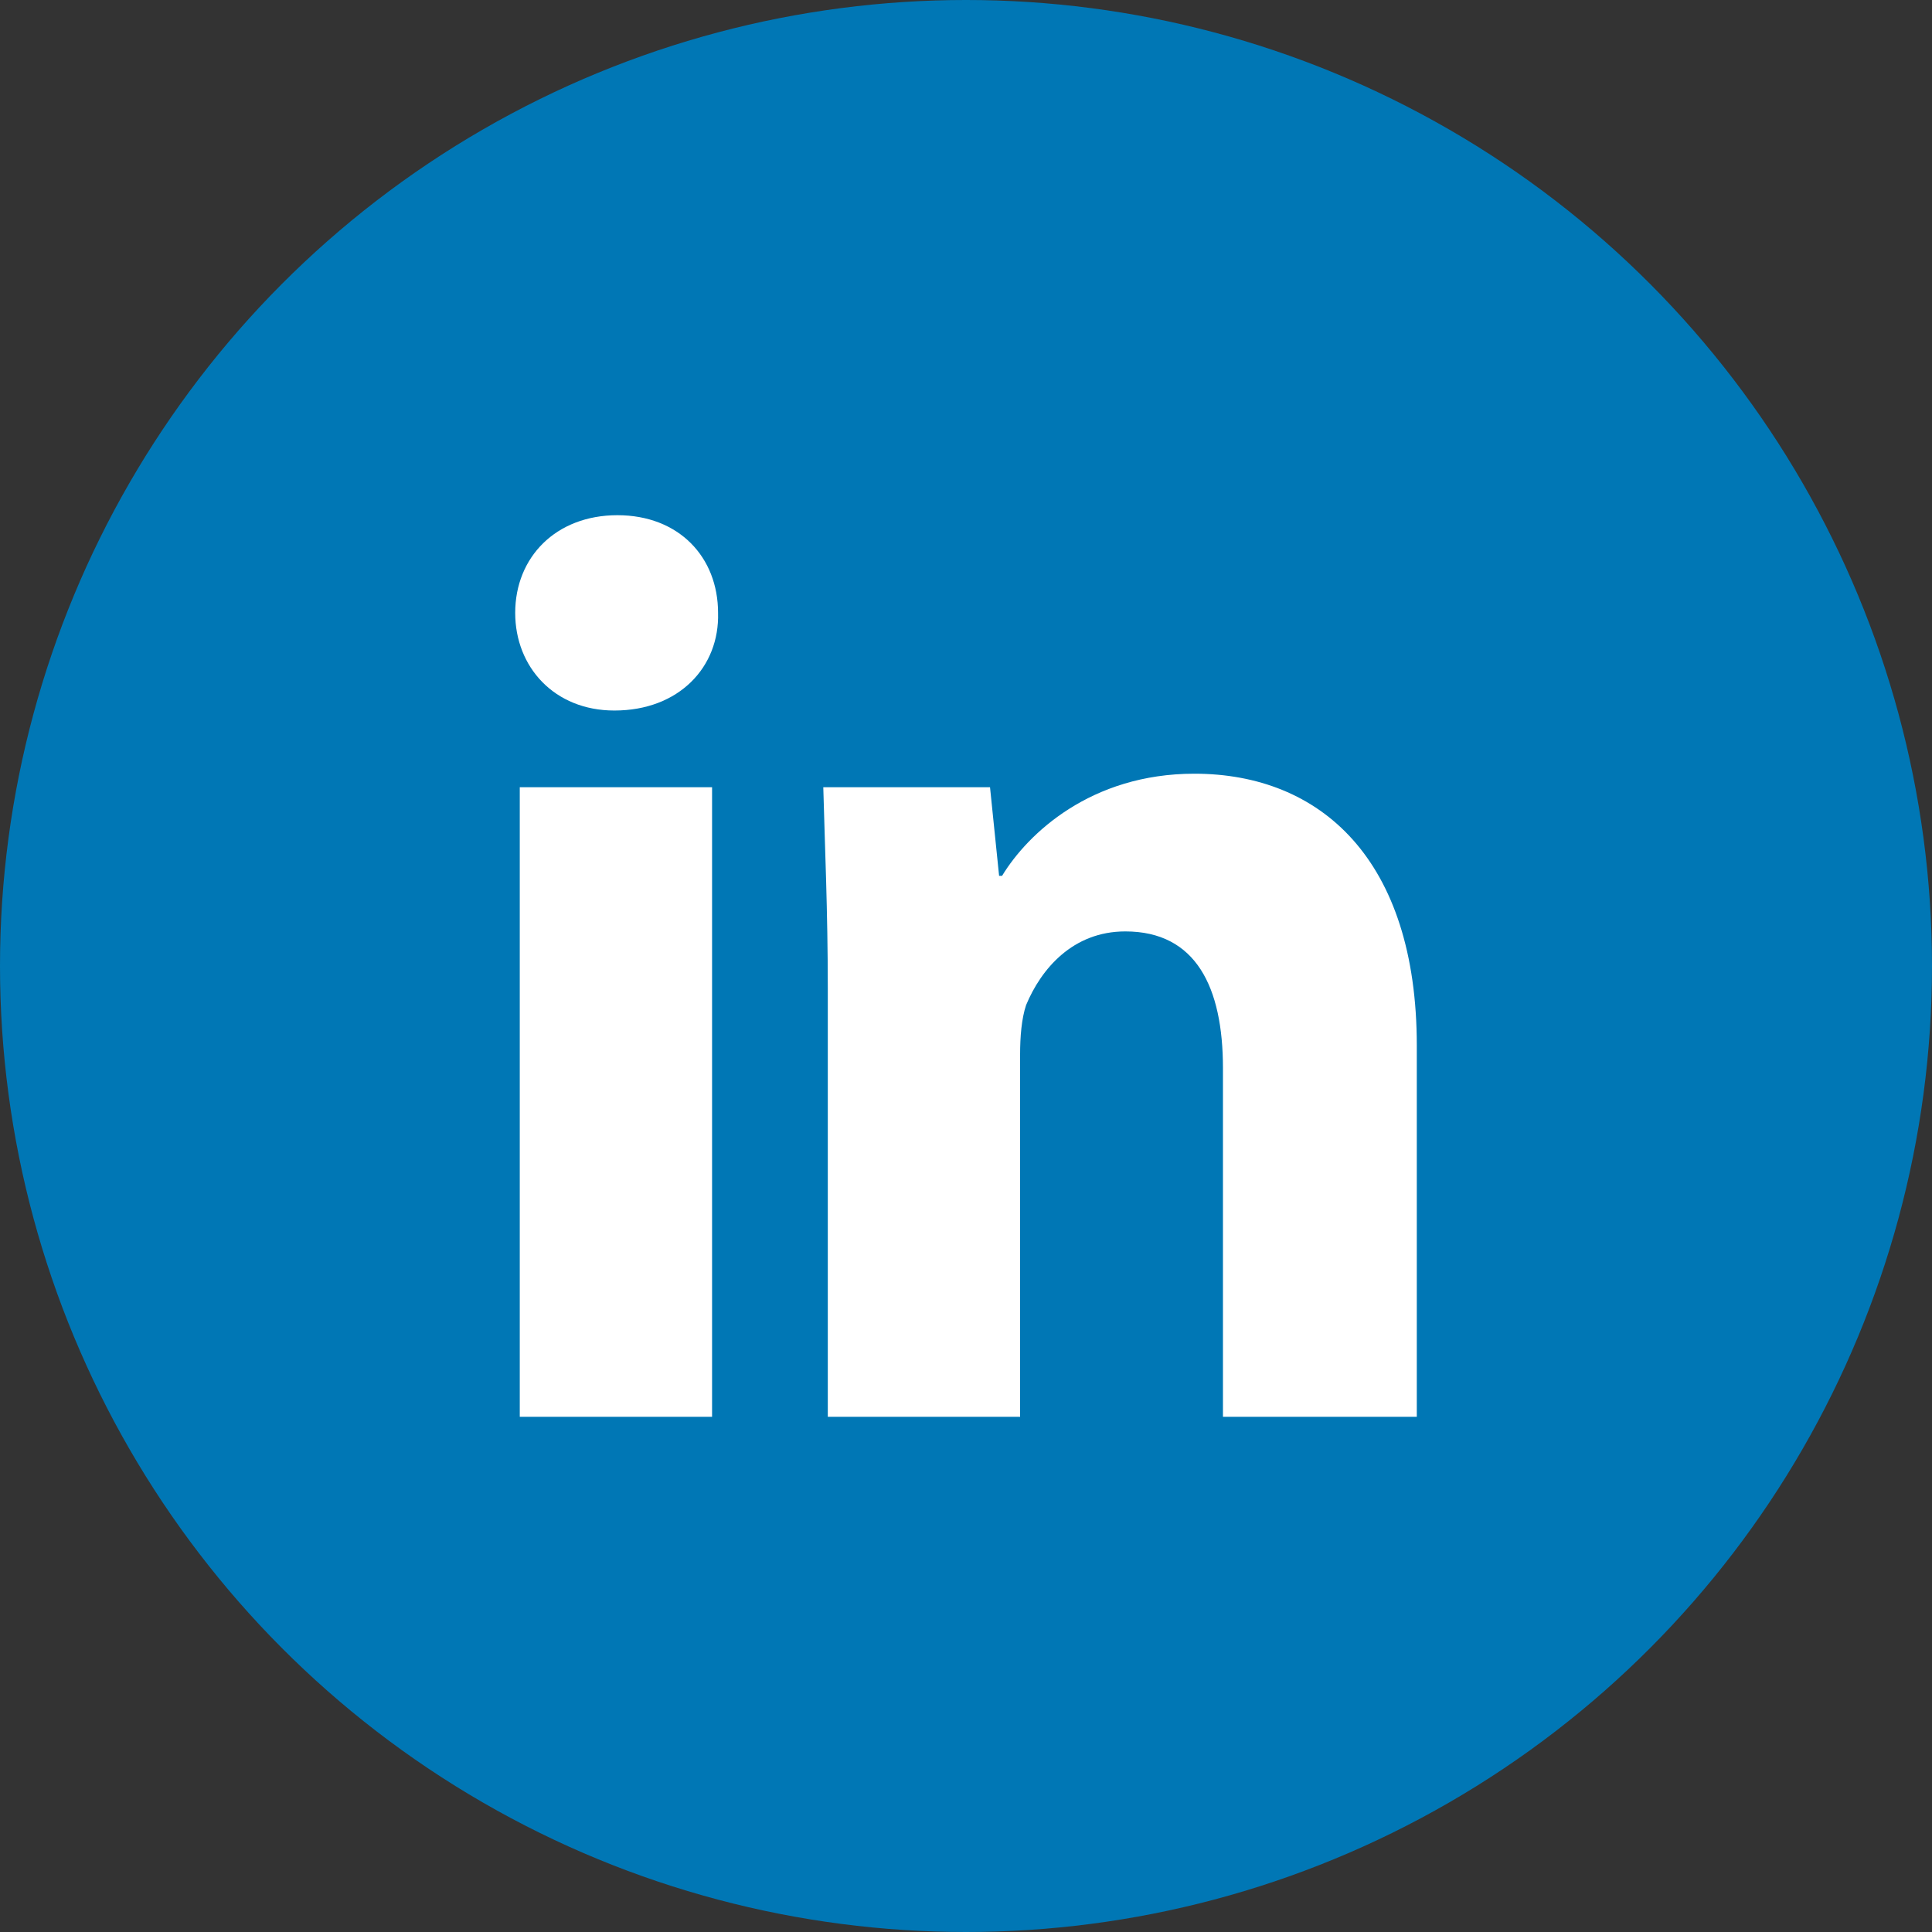
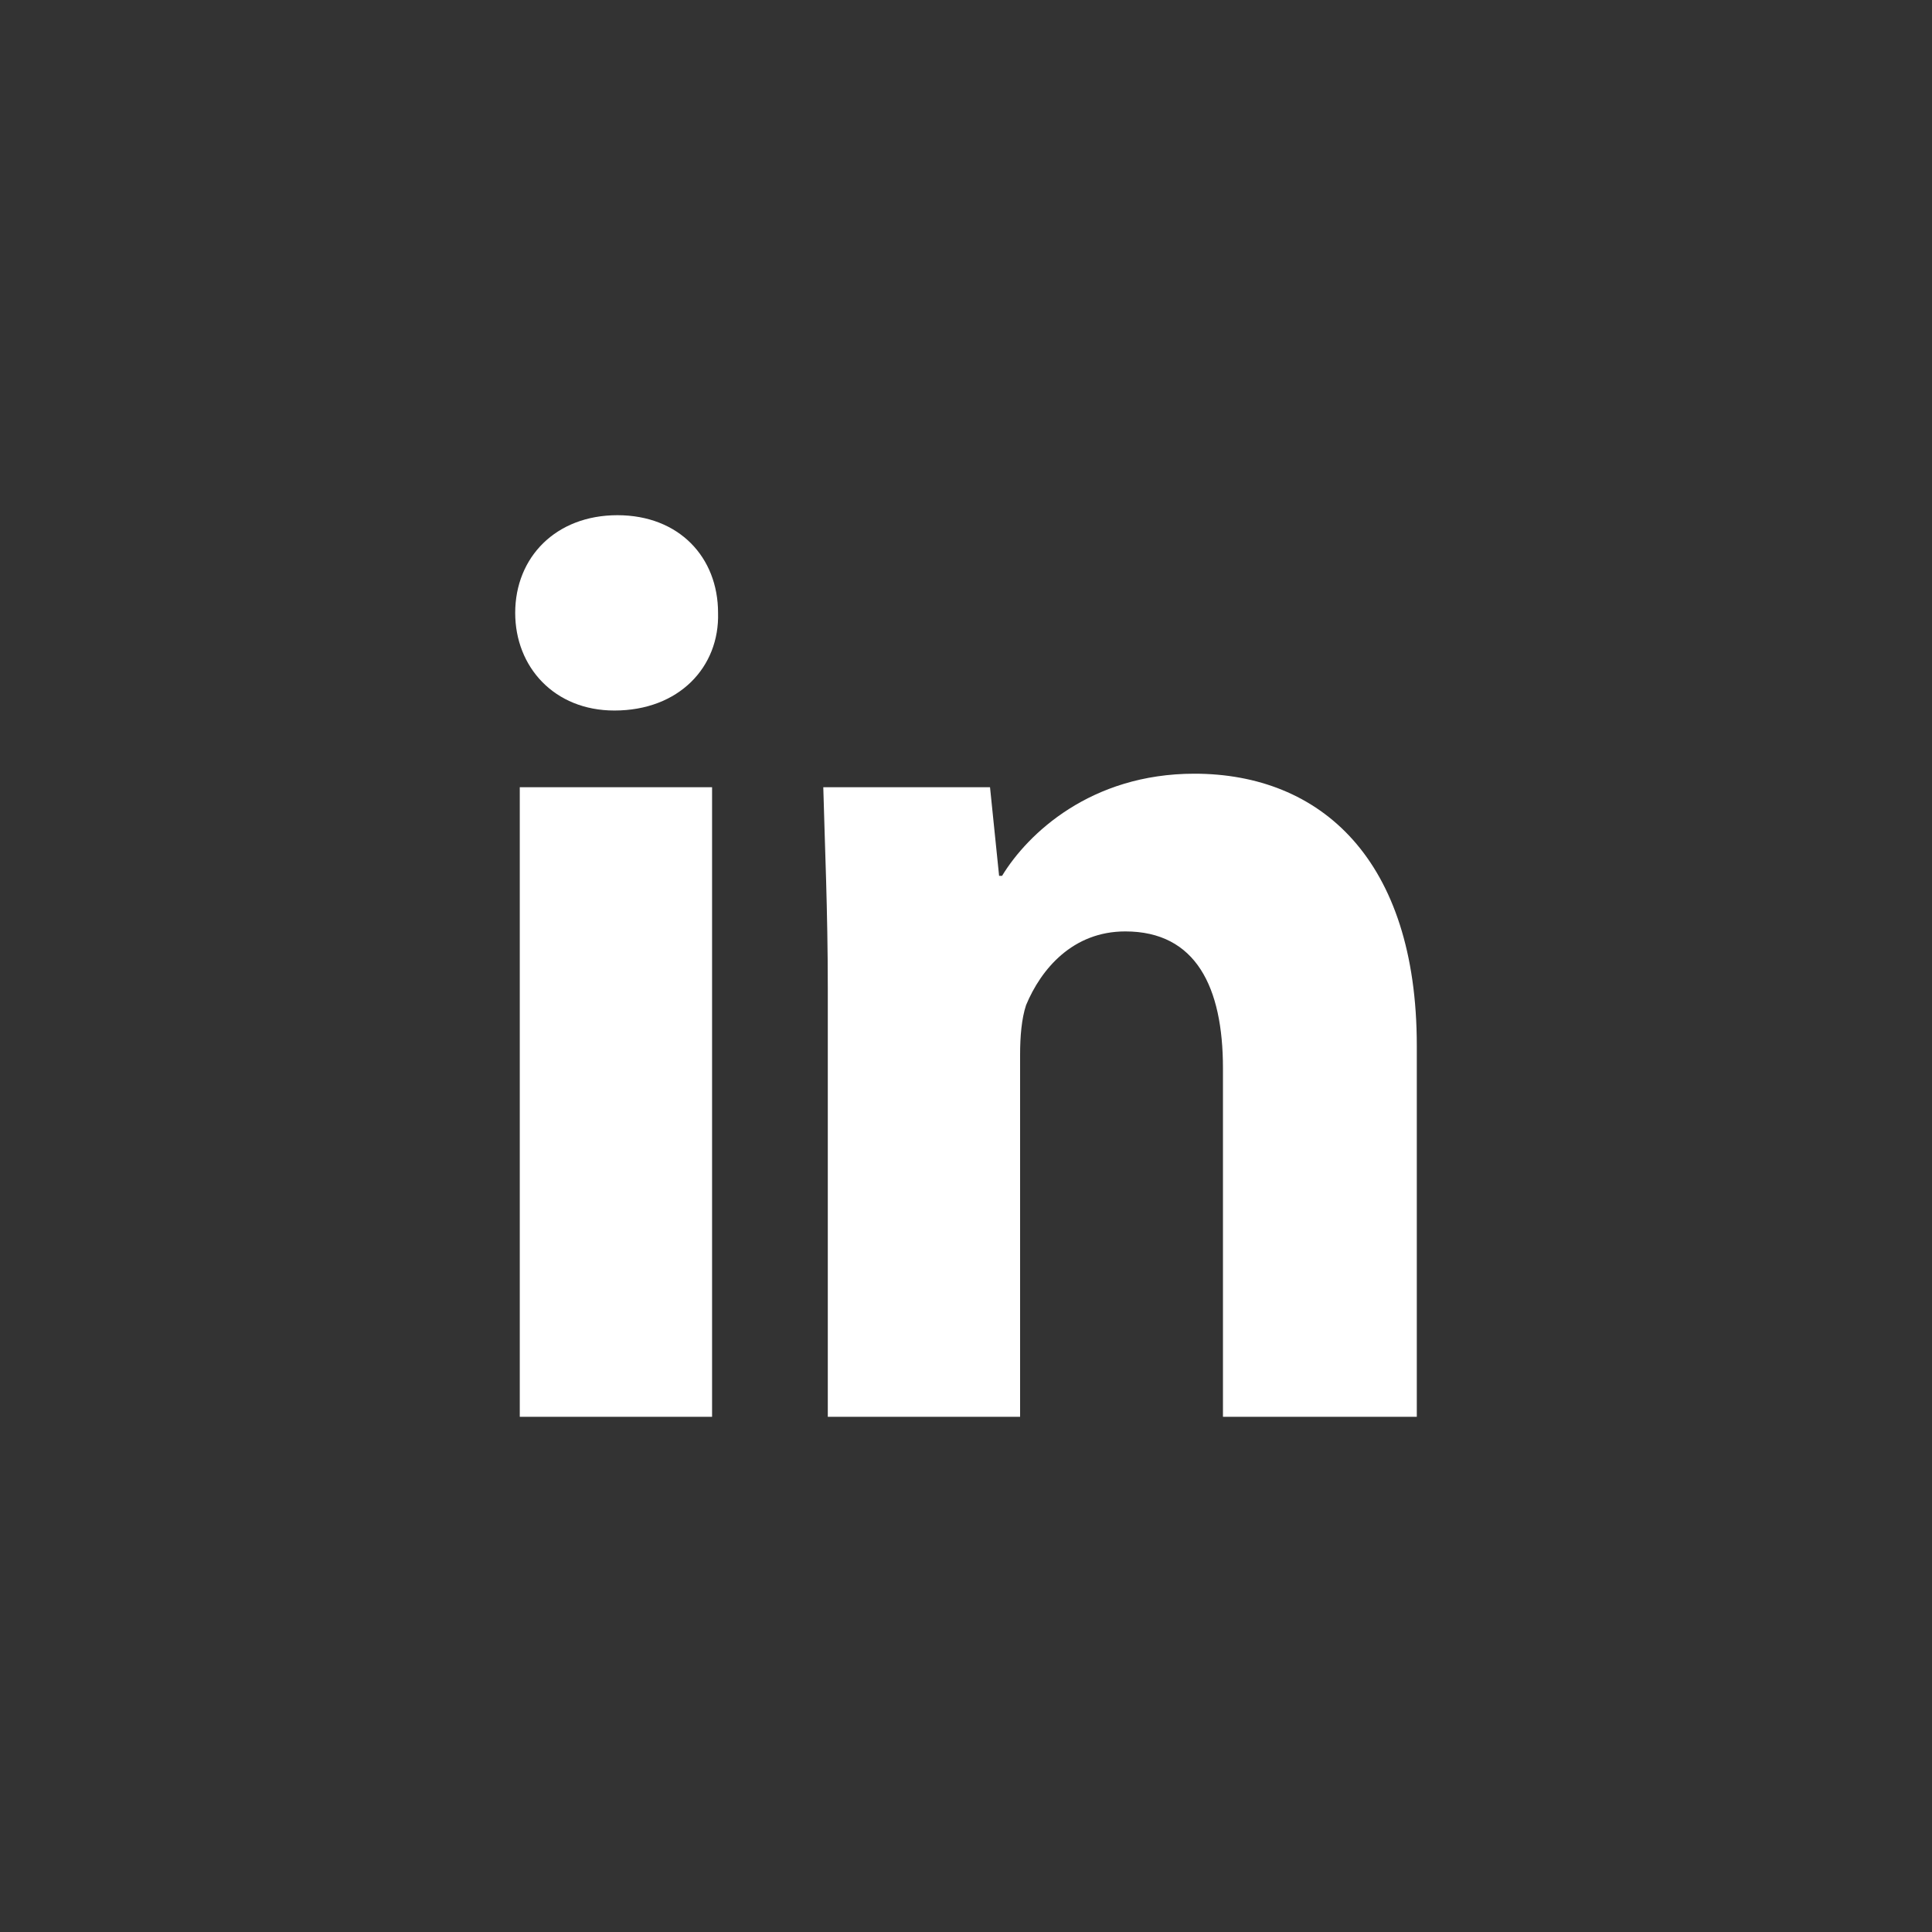
<svg xmlns="http://www.w3.org/2000/svg" width="30" height="30" viewBox="0 0 30 30" fill="none">
  <rect x="0" y="0" width="30" height="30" fill="#333333" stroke="none" />
-   <circle cx="15" cy="15" r="15" fill="#0077B5" />
  <path d="M9.587 8C8.631 8 8 8.653 8 9.517C8 10.357 8.607 11.033 9.54 11.033C10.544 11.033 11.174 10.357 11.15 9.517C11.15 8.653 10.544 8 9.587 8ZM18.546 12.014C16.936 12.014 15.957 12.947 15.56 13.6H15.514L15.373 12.224H12.784C12.807 13.11 12.854 14.137 12.854 15.35V22H15.84V16.376C15.84 16.096 15.863 15.817 15.933 15.607C16.166 15.047 16.657 14.463 17.474 14.463C18.57 14.463 18.99 15.327 18.99 16.587V22H22V16.237C22 13.344 20.506 12.014 18.546 12.014ZM8.071 12.224V22H11.057V12.224H8.071Z" fill="white" />
</svg>